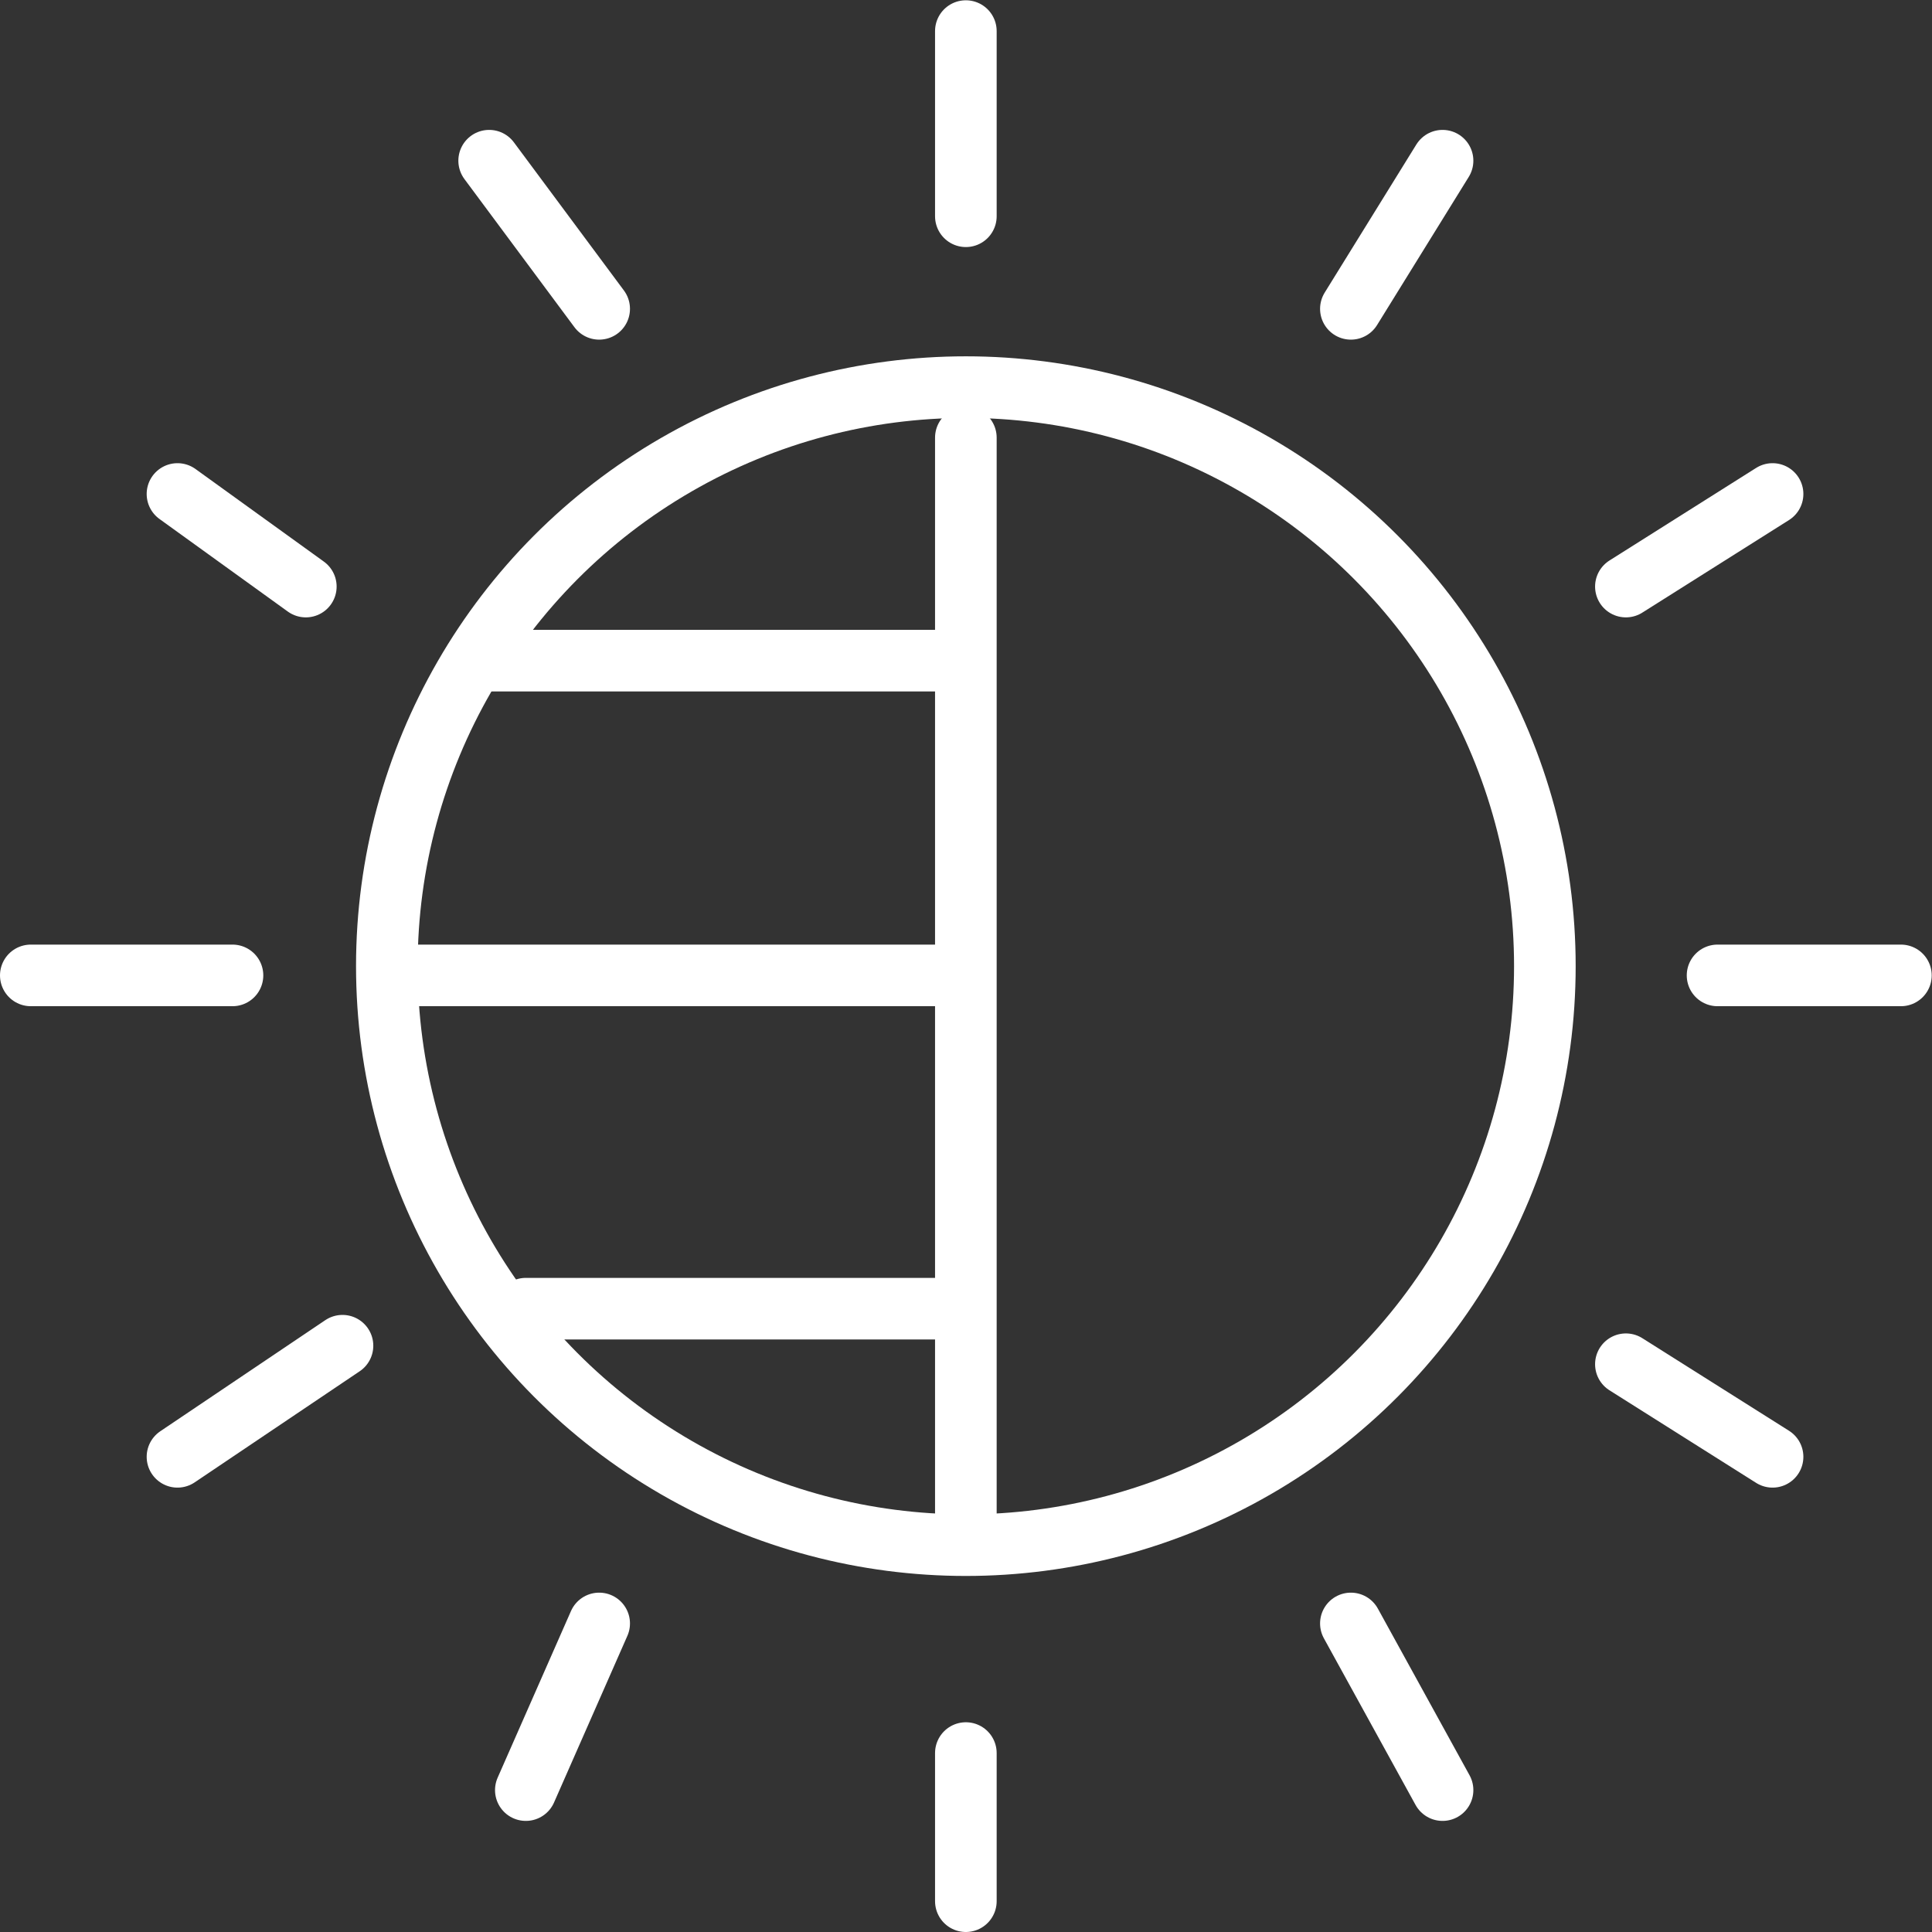
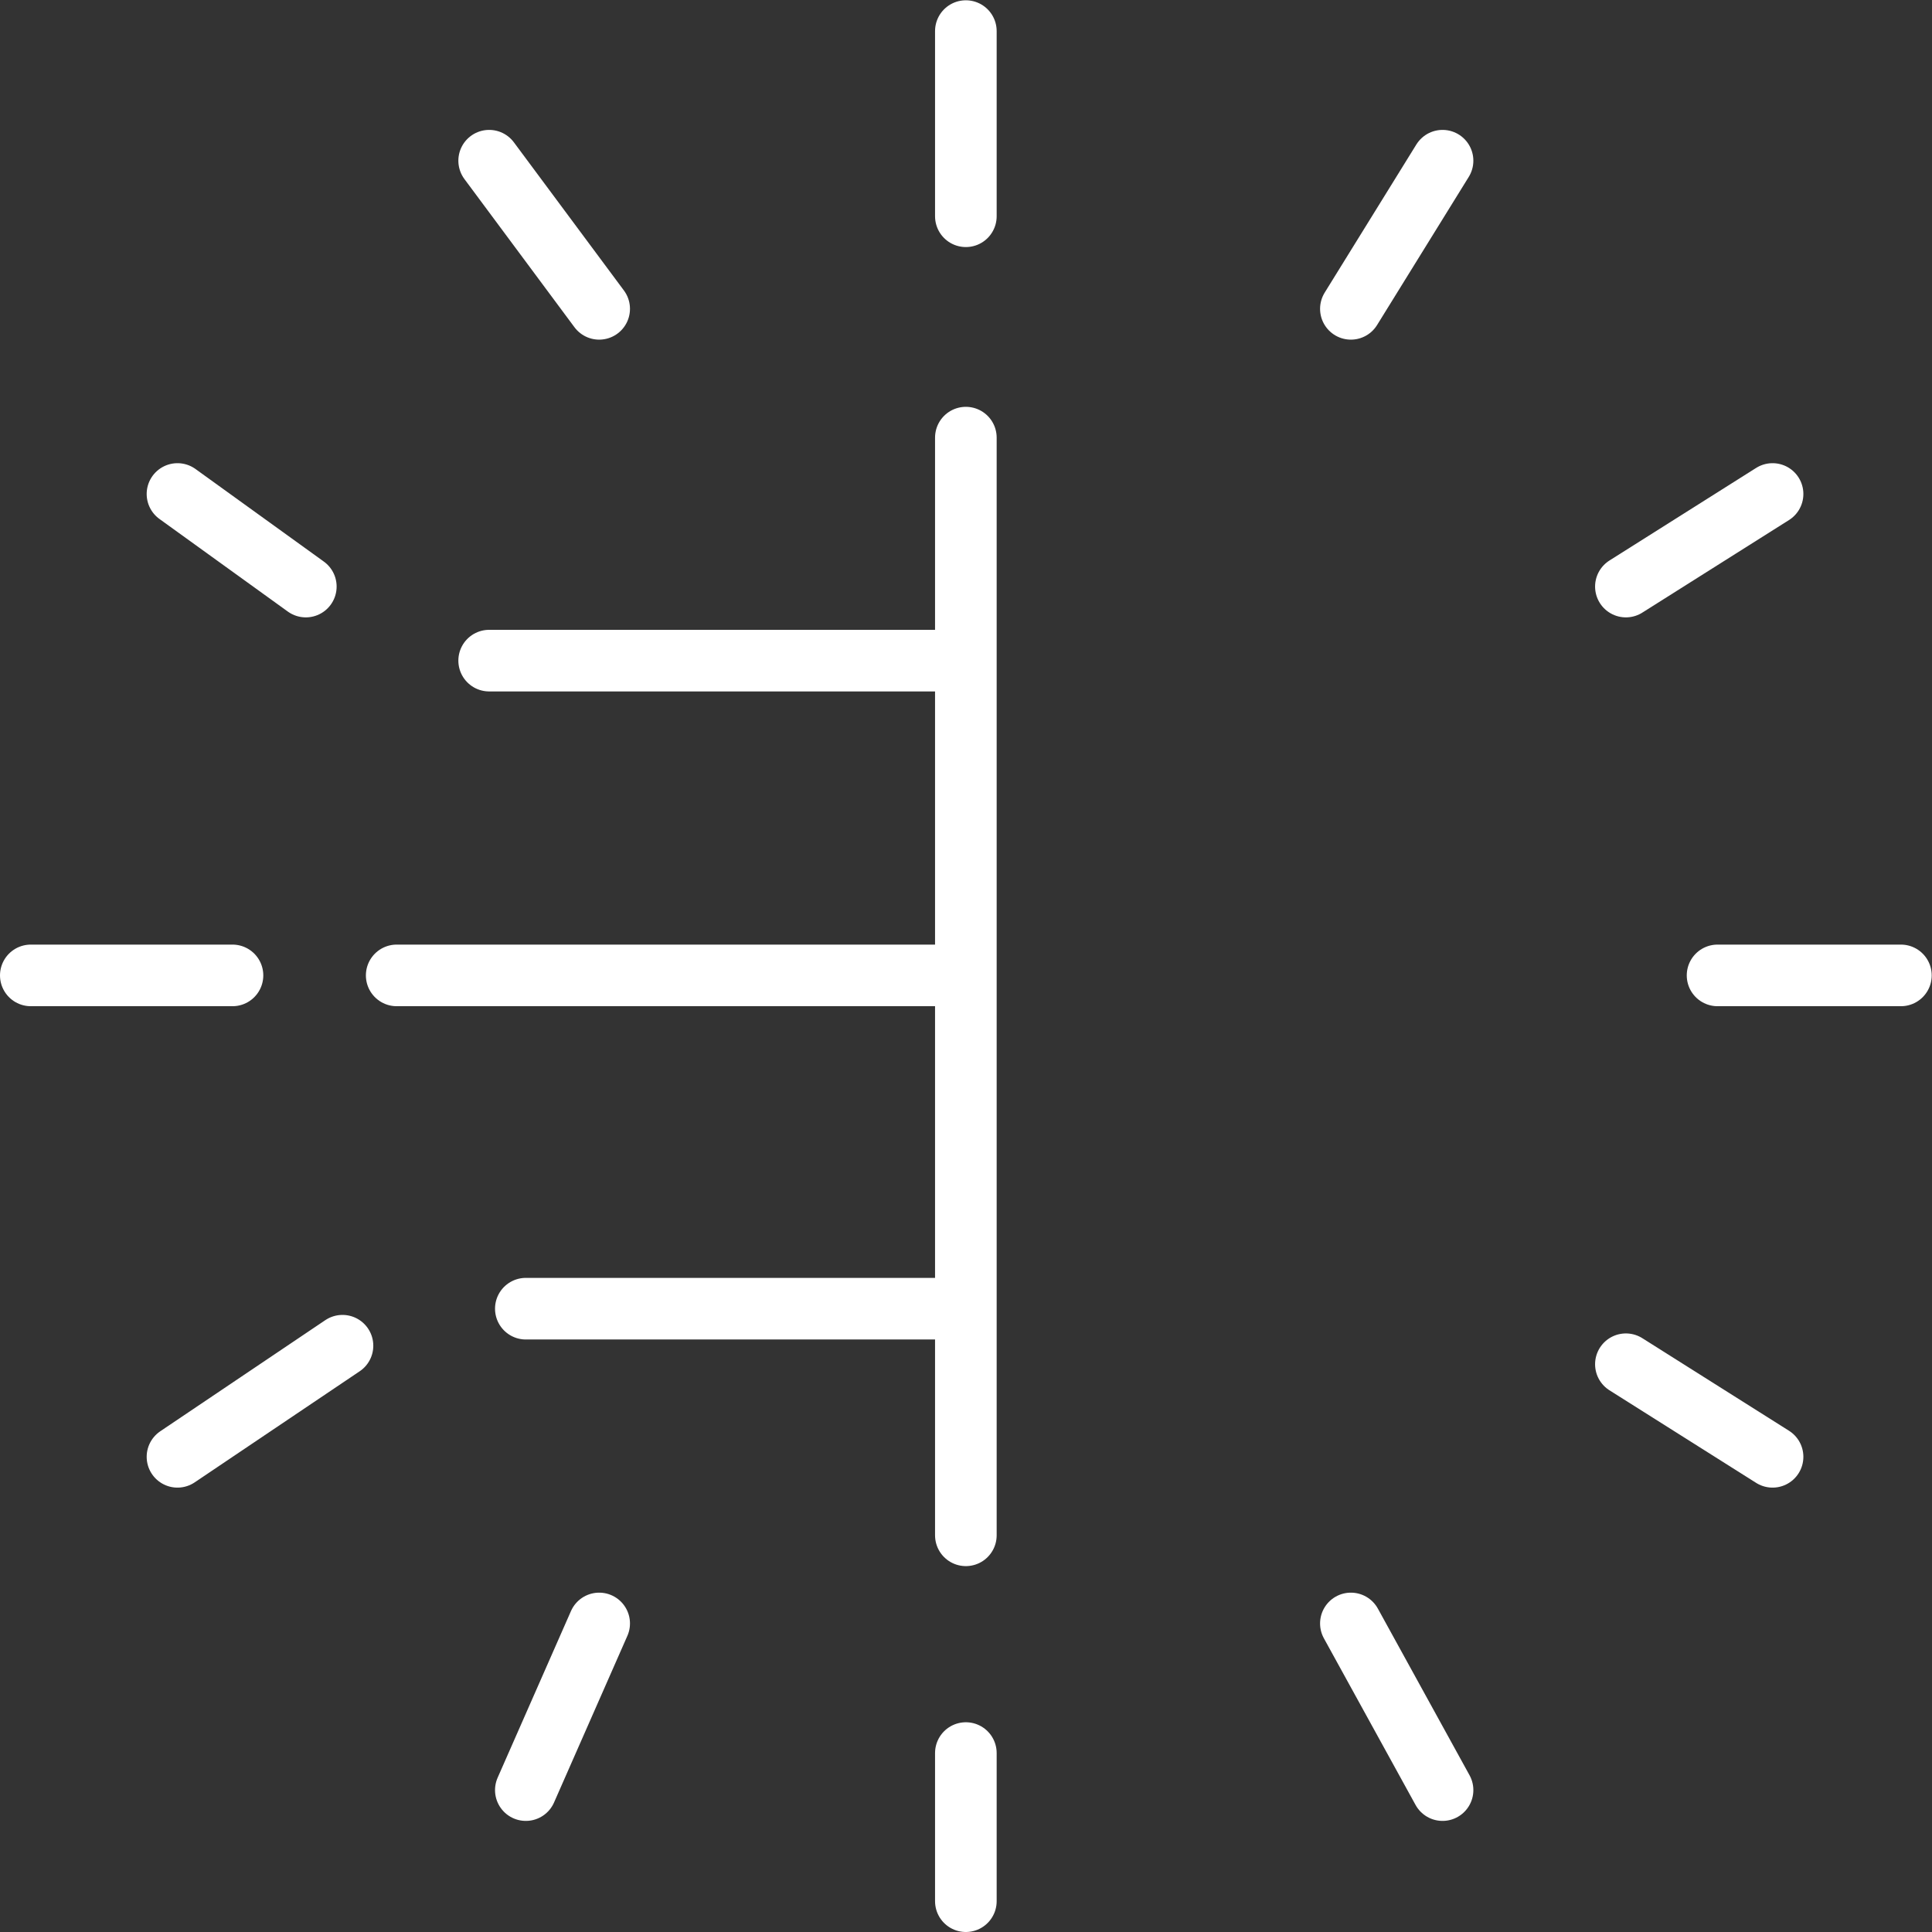
<svg xmlns="http://www.w3.org/2000/svg" width="439" height="439" viewBox="0 0 439 439" fill="none">
  <rect x="0" y="0" width="439" height="439" fill="#333333" stroke="none" />
-   <circle cx="219.466" cy="219.532" r="131.566" stroke="white" stroke-width="14" stroke-linecap="round" stroke-linejoin="round" />
  <path d="M219.467 99.442V150.112M219.467 348.86V297.367M219.467 297.367H119.483M219.467 297.367V221.636M219.467 221.636H90.139M219.467 221.636V150.112M219.467 150.112H111.151M219.467 49.138V7.065M306.954 70.174L327.784 36.516M369.444 133.283L402.772 112.247M390.274 221.636H431.935M369.444 309.989L402.772 331.025M306.954 368.891L327.784 406.756M219.467 398.342V432M136.147 368.891L119.483 406.756M77.822 305.782L40.328 331.025M52.826 221.636H7M69.49 133.283L40.328 112.247M136.147 70.174L111.151 36.516" stroke="white" stroke-width="14" stroke-linecap="round" stroke-linejoin="round" />
</svg>